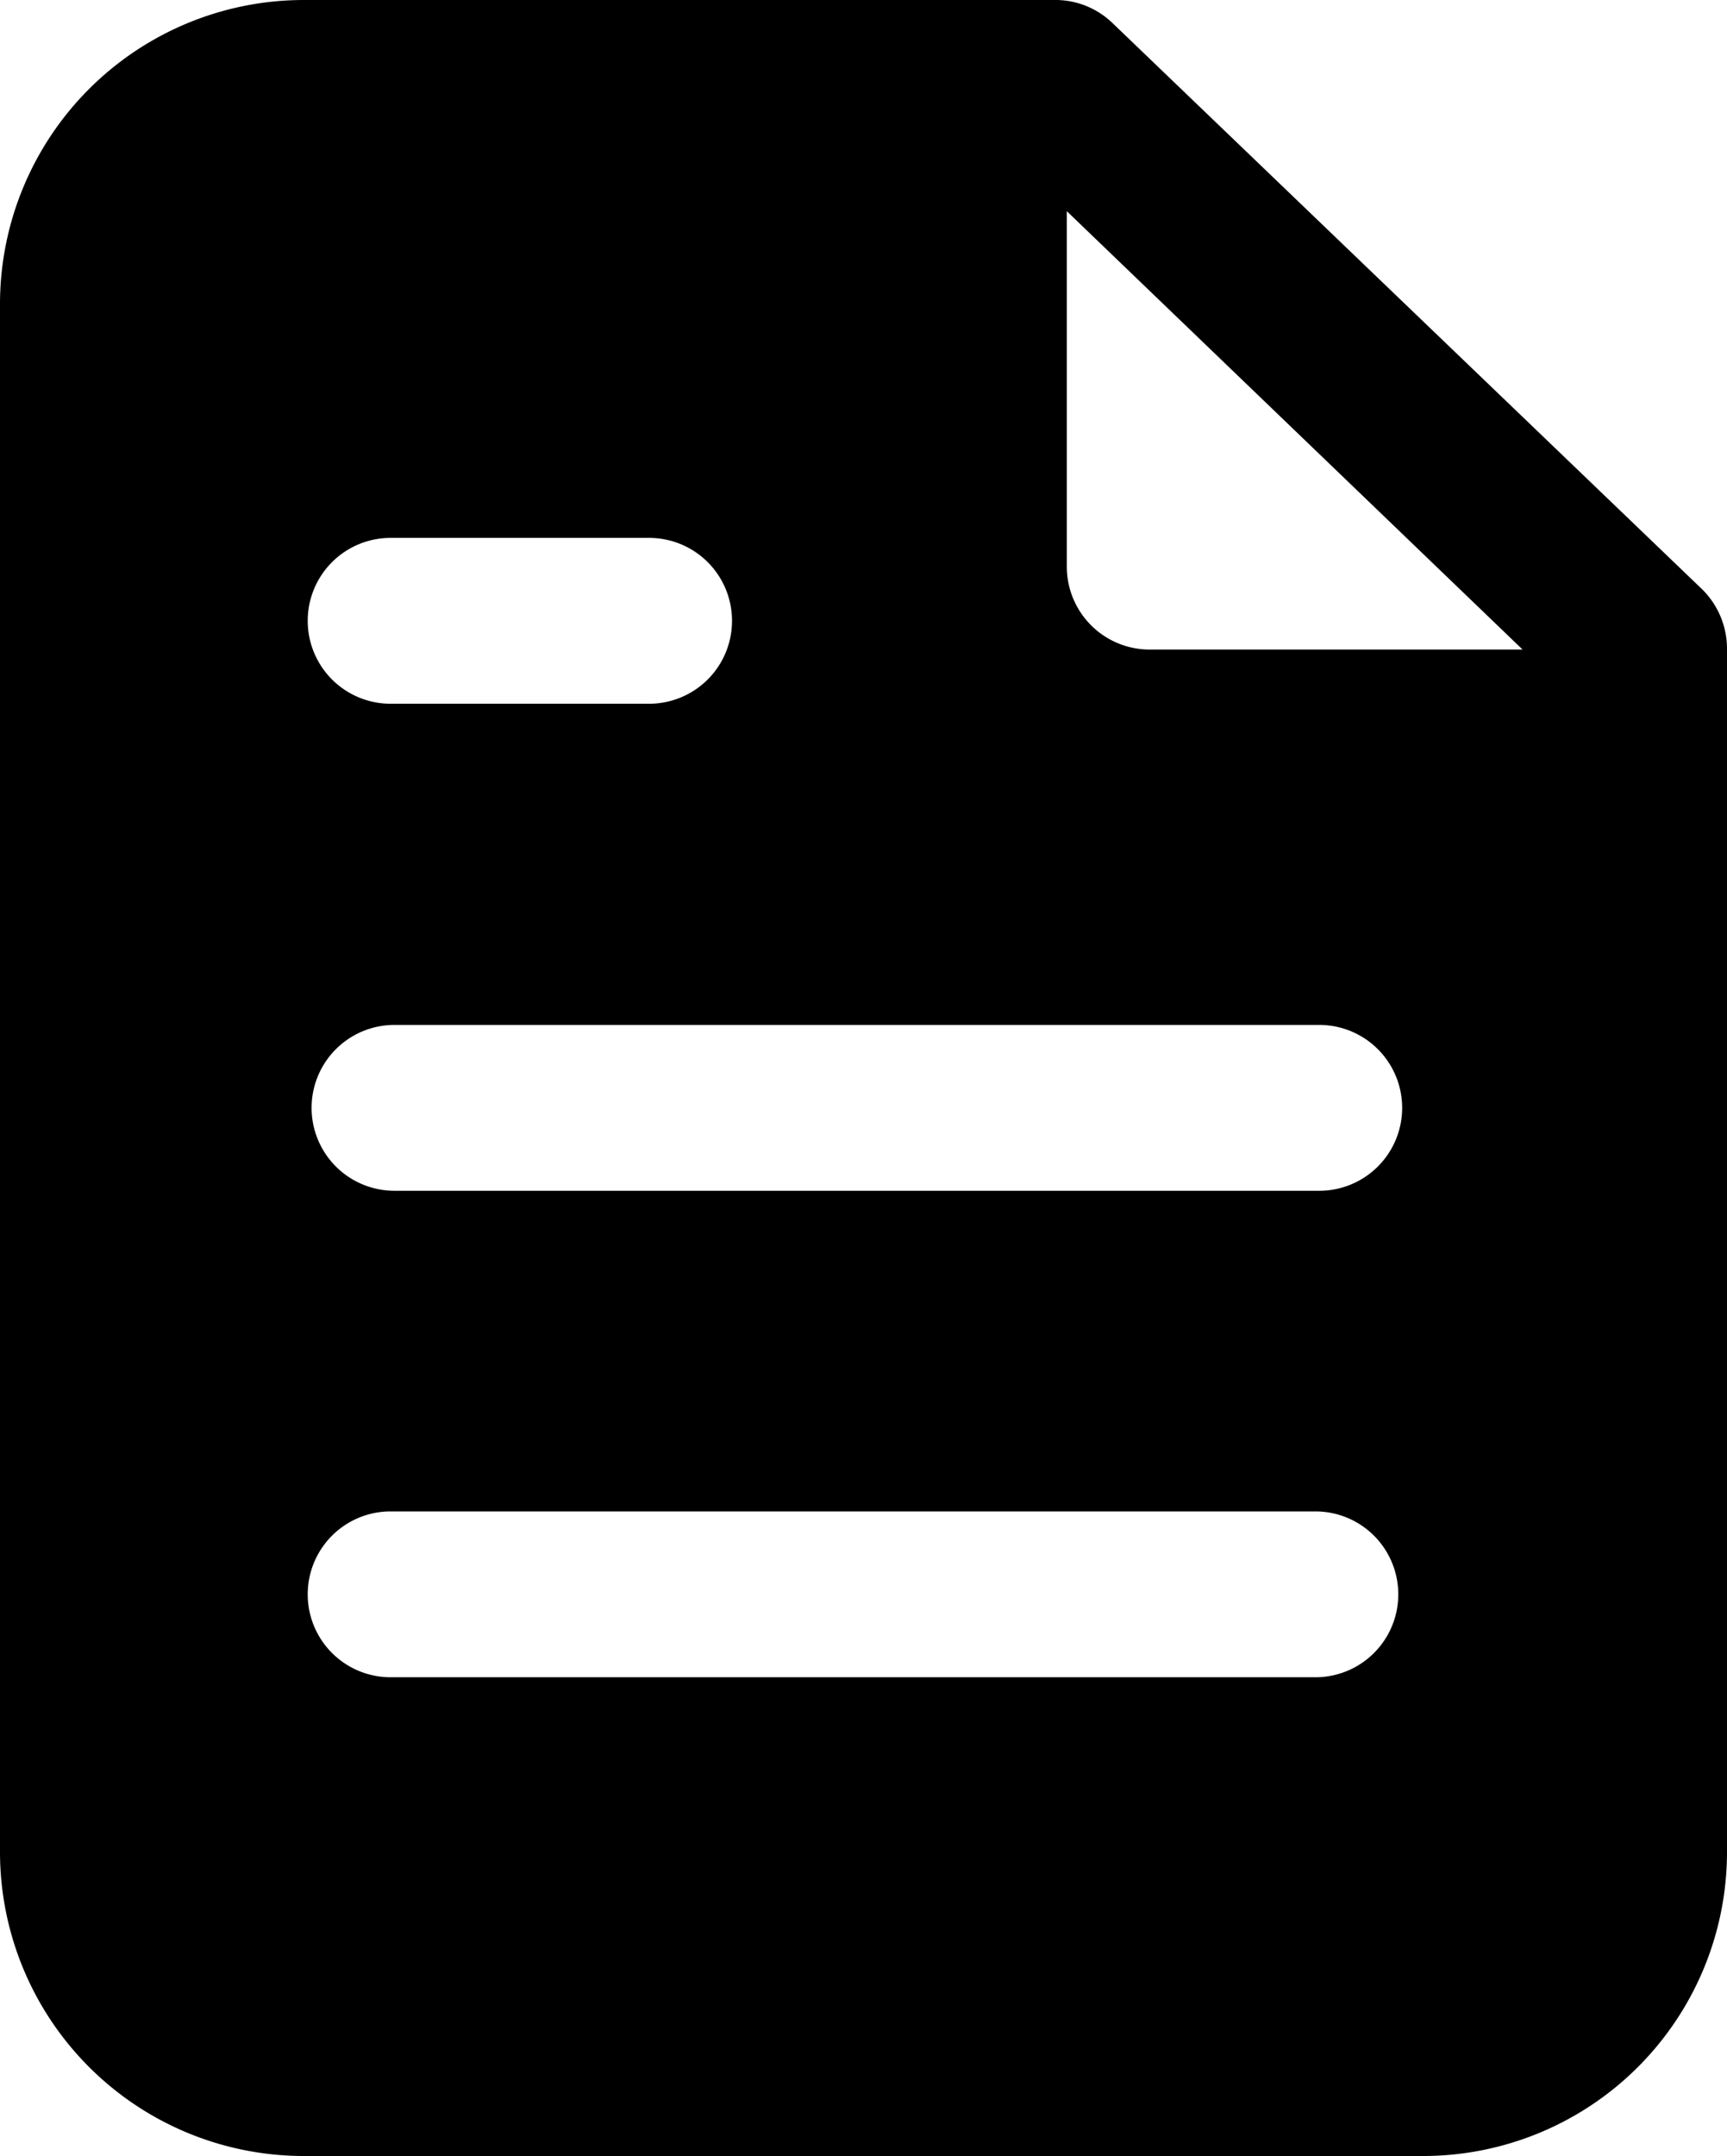
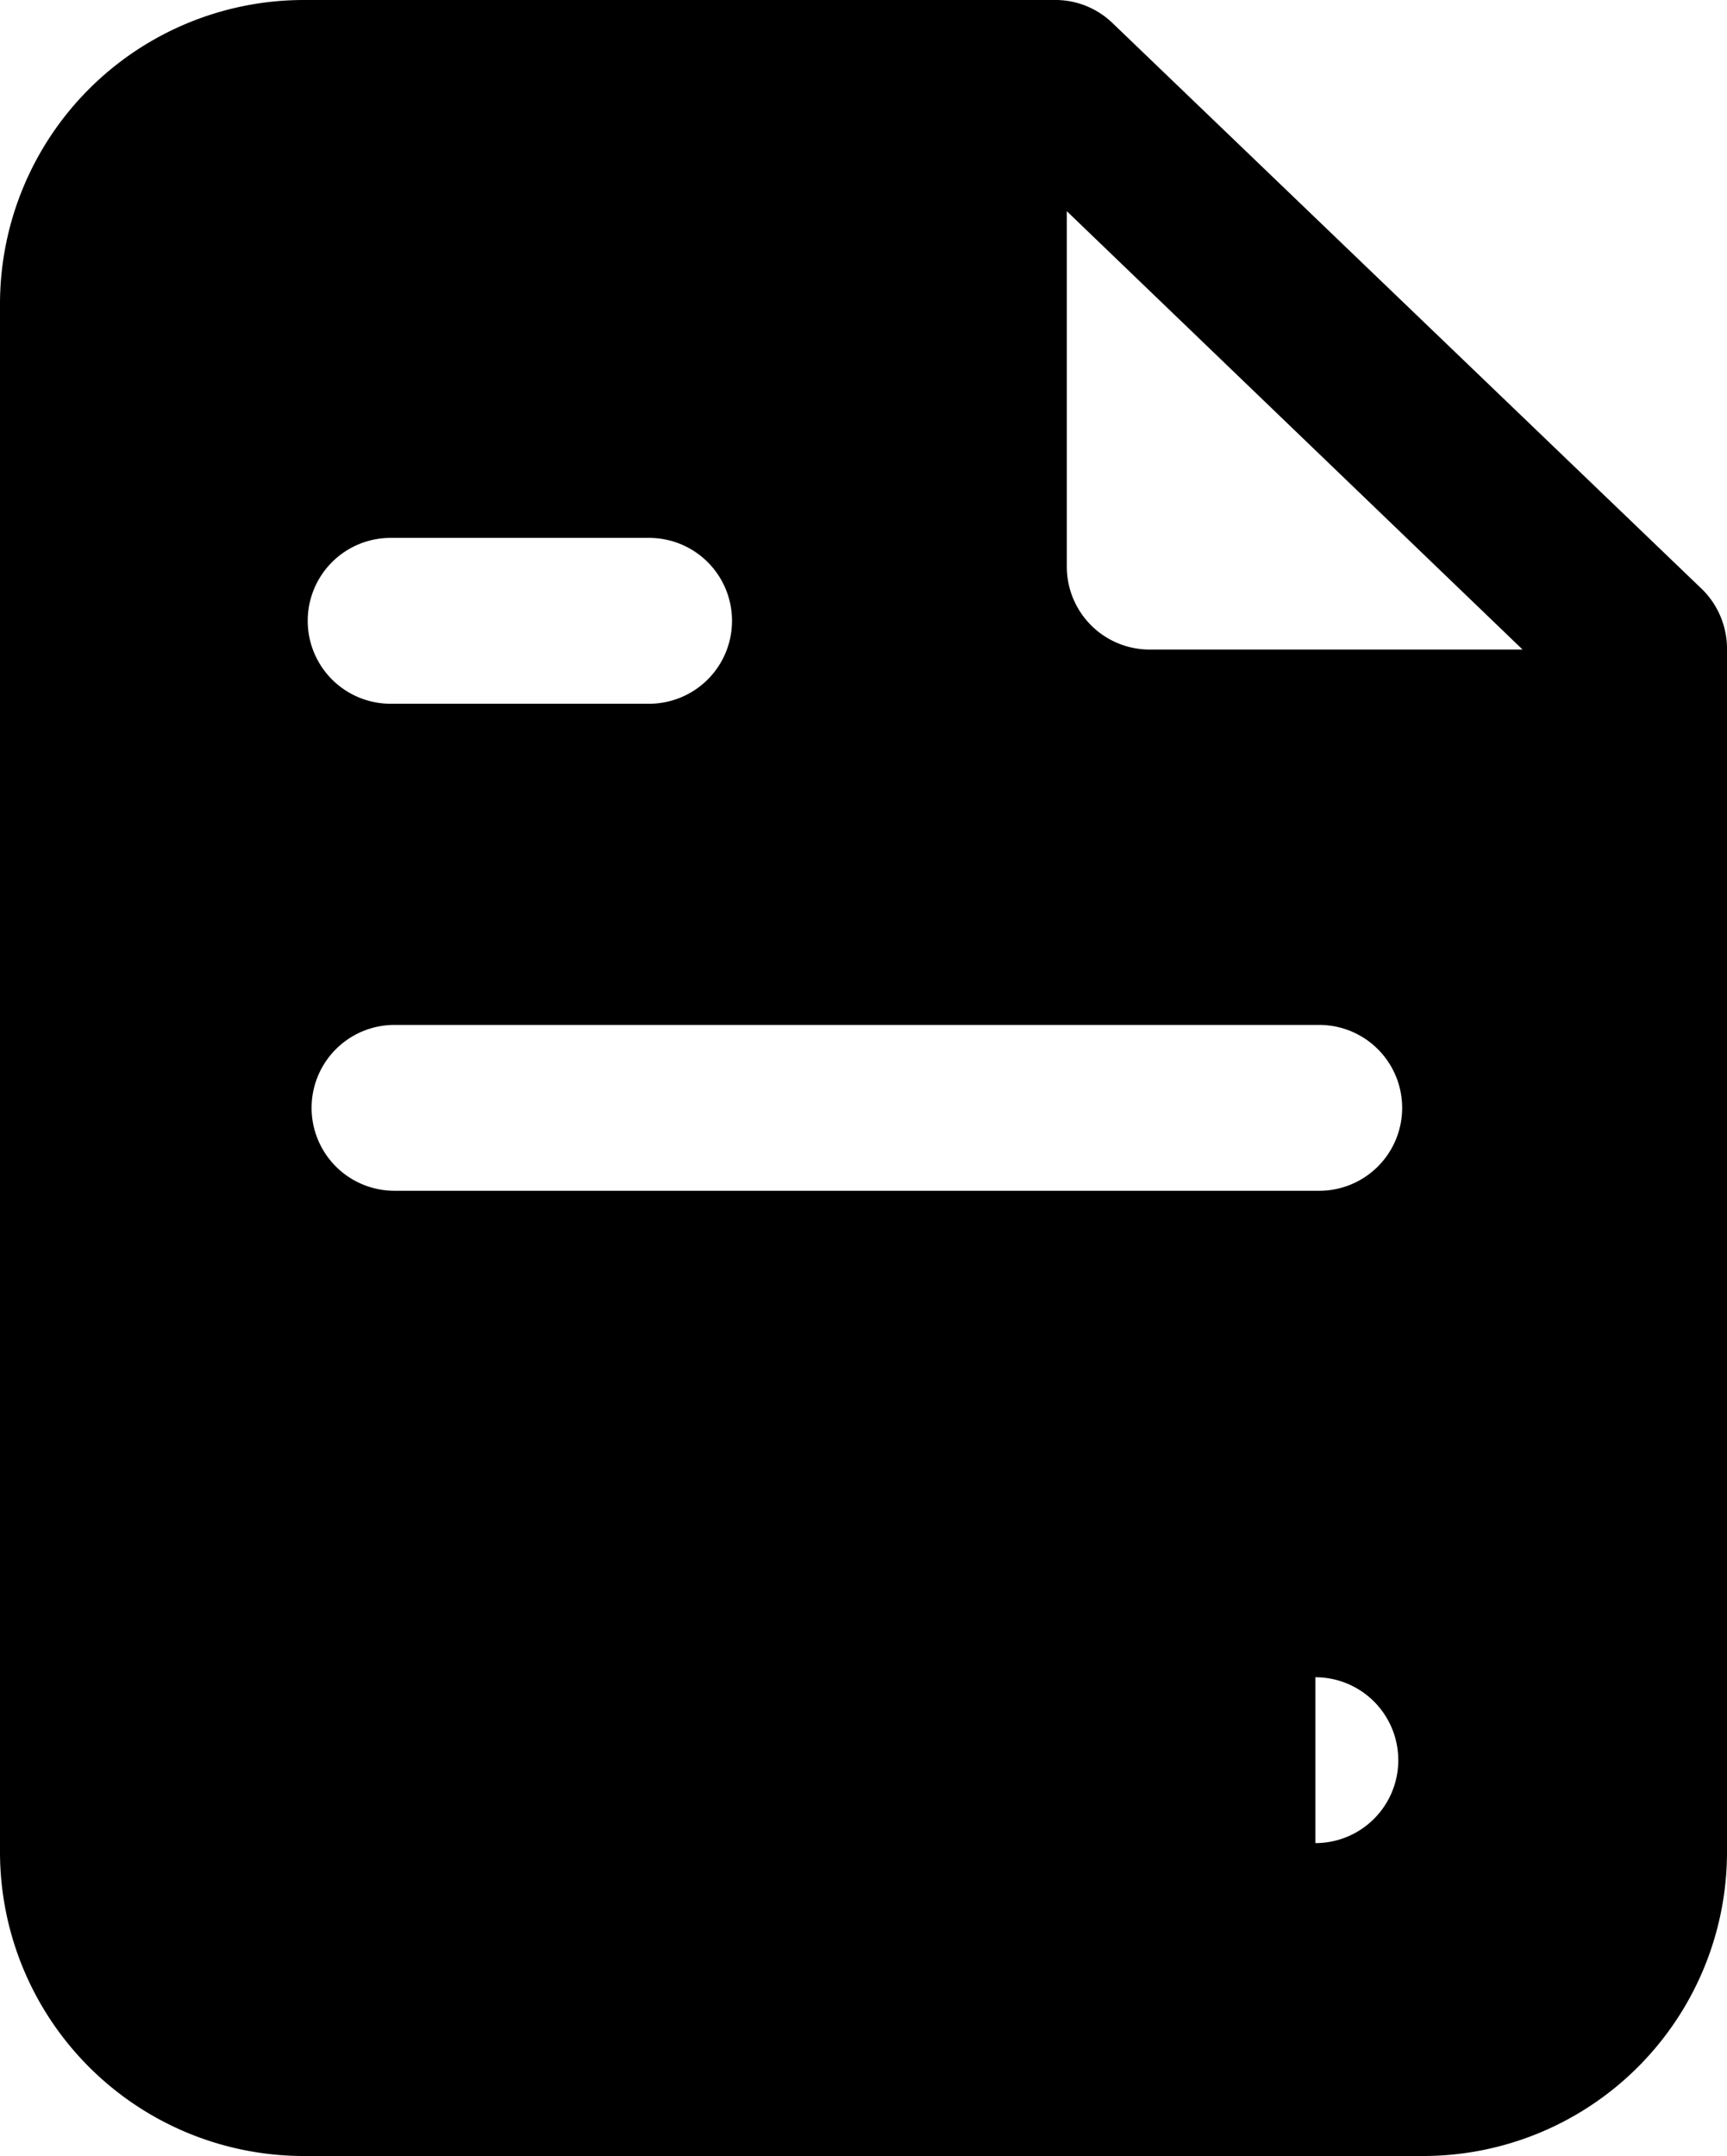
<svg xmlns="http://www.w3.org/2000/svg" id="Icons" viewBox="0 0 31.26 39">
  <defs>
    <style>.cls-1{fill:black;}</style>
  </defs>
  <title>fisier</title>
-   <path class="cls-1" d="M112.66,653.17,102,642.94a1.49,1.49,0,0,0-1-.42H87.36a5.5,5.5,0,0,0-5.5,5.5v28a5.5,5.5,0,0,0,5.5,5.5h20.26a5.5,5.5,0,0,0,5.5-5.5V654.25A1.51,1.51,0,0,0,112.66,653.17Zm-23.73-.92h4.68a1.5,1.5,0,1,1,0,3H88.93a1.5,1.5,0,0,1,0-3Zm16.74,20.61H88.93a1.5,1.5,0,1,1,0-3h16.74a1.5,1.5,0,0,1,0,3Zm0-8.8H89a1.5,1.5,0,0,1,0-3h16.74a1.5,1.5,0,1,1,0,3Zm-3-9.79a1.5,1.5,0,0,1-1.5-1.5v-6.43l8.25,7.93Z" transform="translate(-81.86 -642.52)" />
+   <path class="cls-1" d="M112.66,653.17,102,642.94a1.49,1.49,0,0,0-1-.42H87.36a5.5,5.5,0,0,0-5.5,5.5v28a5.5,5.5,0,0,0,5.5,5.5h20.26a5.5,5.5,0,0,0,5.5-5.5V654.25A1.51,1.51,0,0,0,112.66,653.17Zm-23.73-.92h4.68a1.5,1.5,0,1,1,0,3H88.93a1.5,1.5,0,0,1,0-3Zm16.74,20.61H88.93h16.74a1.5,1.5,0,0,1,0,3Zm0-8.8H89a1.5,1.5,0,0,1,0-3h16.74a1.5,1.5,0,1,1,0,3Zm-3-9.79a1.5,1.5,0,0,1-1.5-1.5v-6.43l8.25,7.93Z" transform="translate(-81.86 -642.52)" />
</svg>